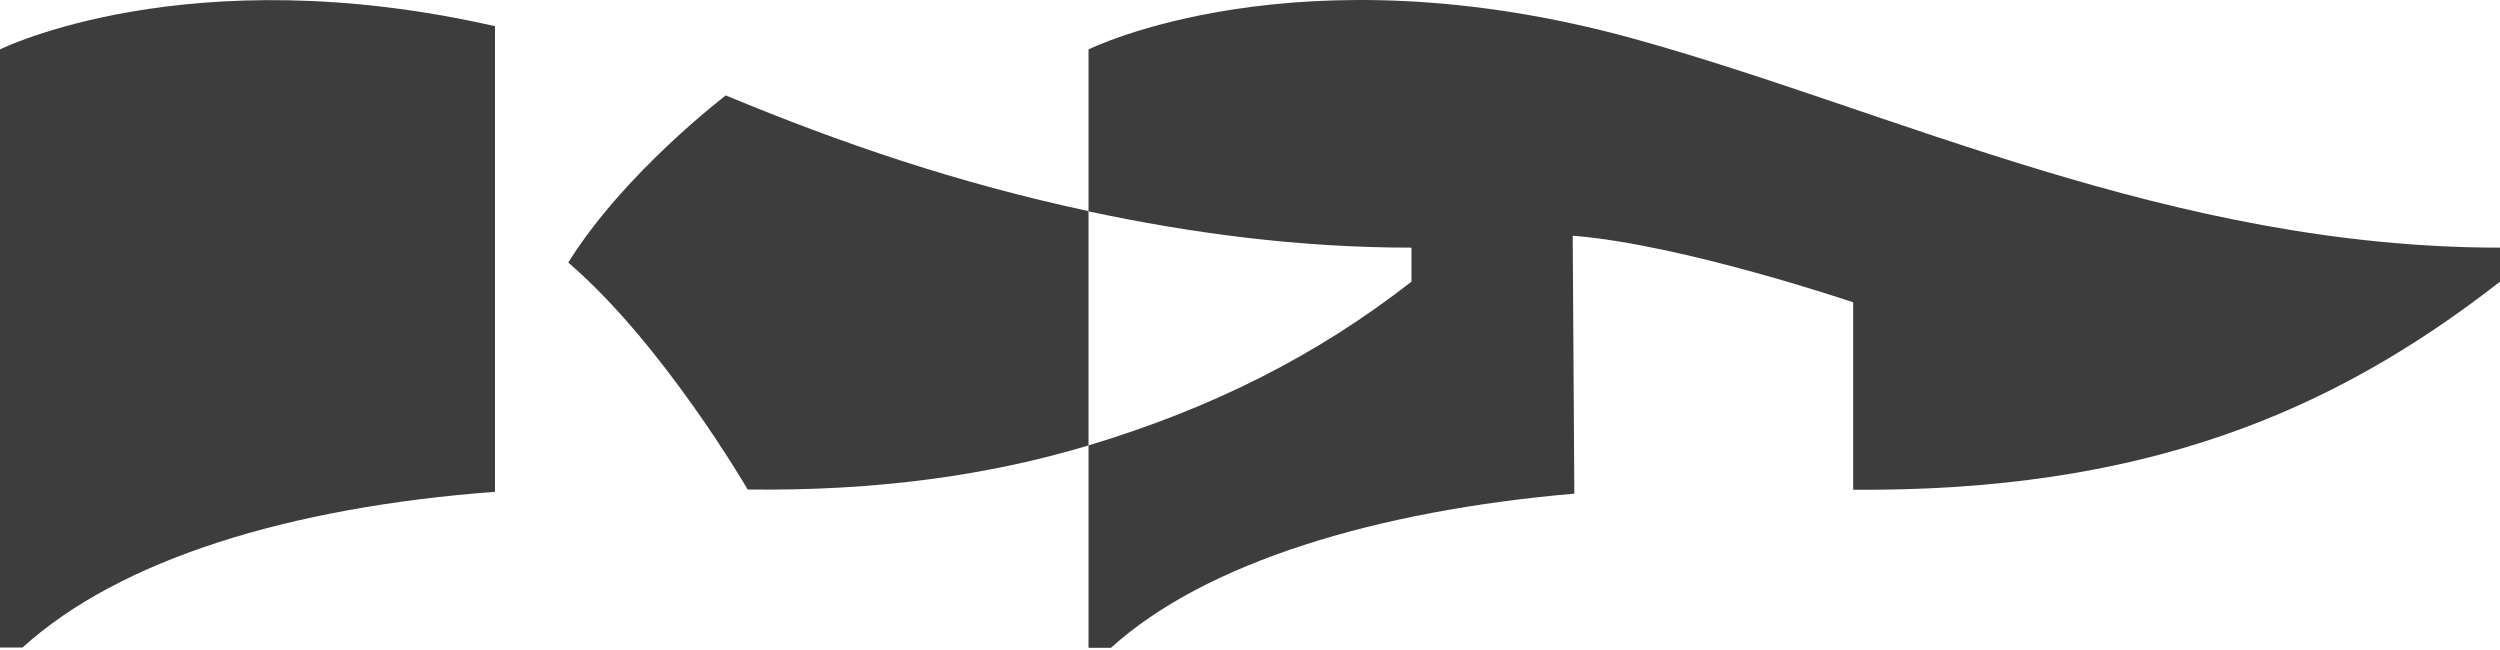
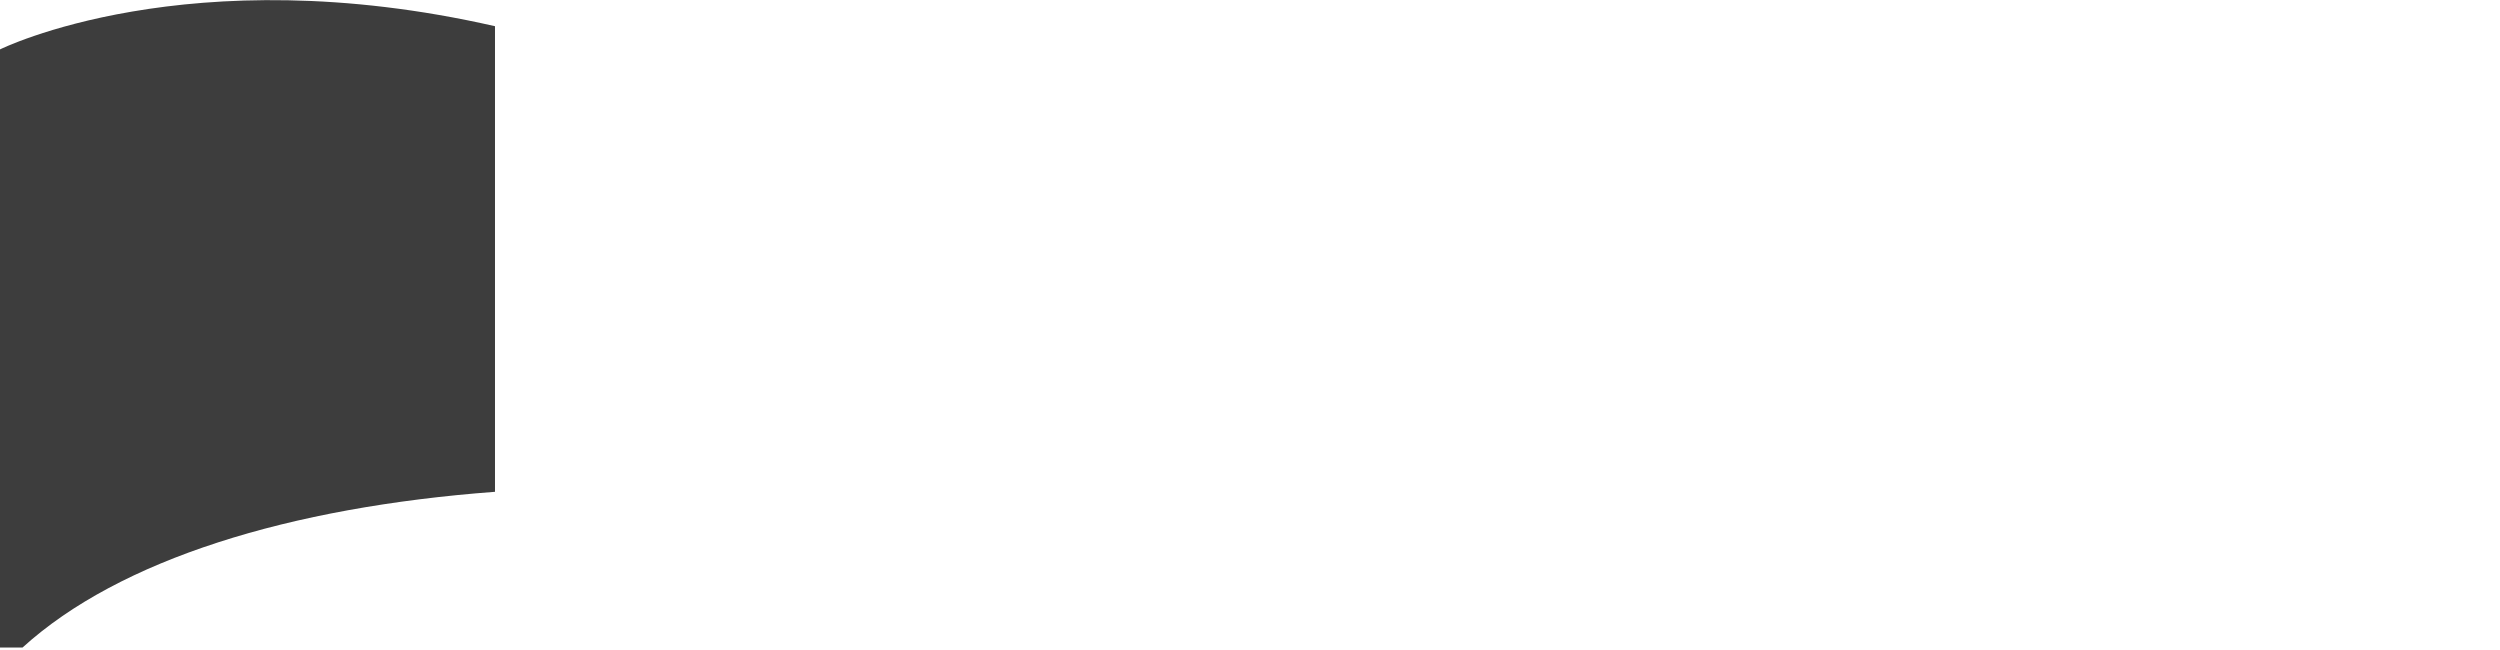
<svg xmlns="http://www.w3.org/2000/svg" width="450" height="117" viewBox="0 0 450 117" fill="none">
-   <path d="M294.004 6.951C233.392 -9.752 195.934 8.895 195.934 8.895V38.043C214.498 42.012 233.847 44.576 254.065 44.576V50.695C236.948 64.049 218.177 73.476 195.934 80.174V116.599H199.985C216.978 101.177 247.905 91.916 283.379 88.856L283.089 42.426C302.852 43.997 333.572 54.416 333.572 54.416V88.153C385.253 88.525 419.404 74.592 450 50.695V44.576C390.752 44.576 340.725 19.851 294.004 6.951Z" fill="#3D3D3D" />
  <path d="M0 8.853V116.557H4.052C21.541 100.681 52.095 91.295 89.099 88.525V4.718C33.779 -7.892 0 8.894 0 8.894V8.853Z" fill="#3D3D3D" />
-   <path d="M130.652 17.164C130.652 17.164 112.295 31.139 102.289 47.263C119.406 61.941 134.58 88.112 134.58 88.112C157.94 88.402 178.075 85.549 195.936 80.174V38.002C172.411 32.958 151.614 25.888 130.611 17.164H130.652Z" fill="#3D3D3D" />
</svg>